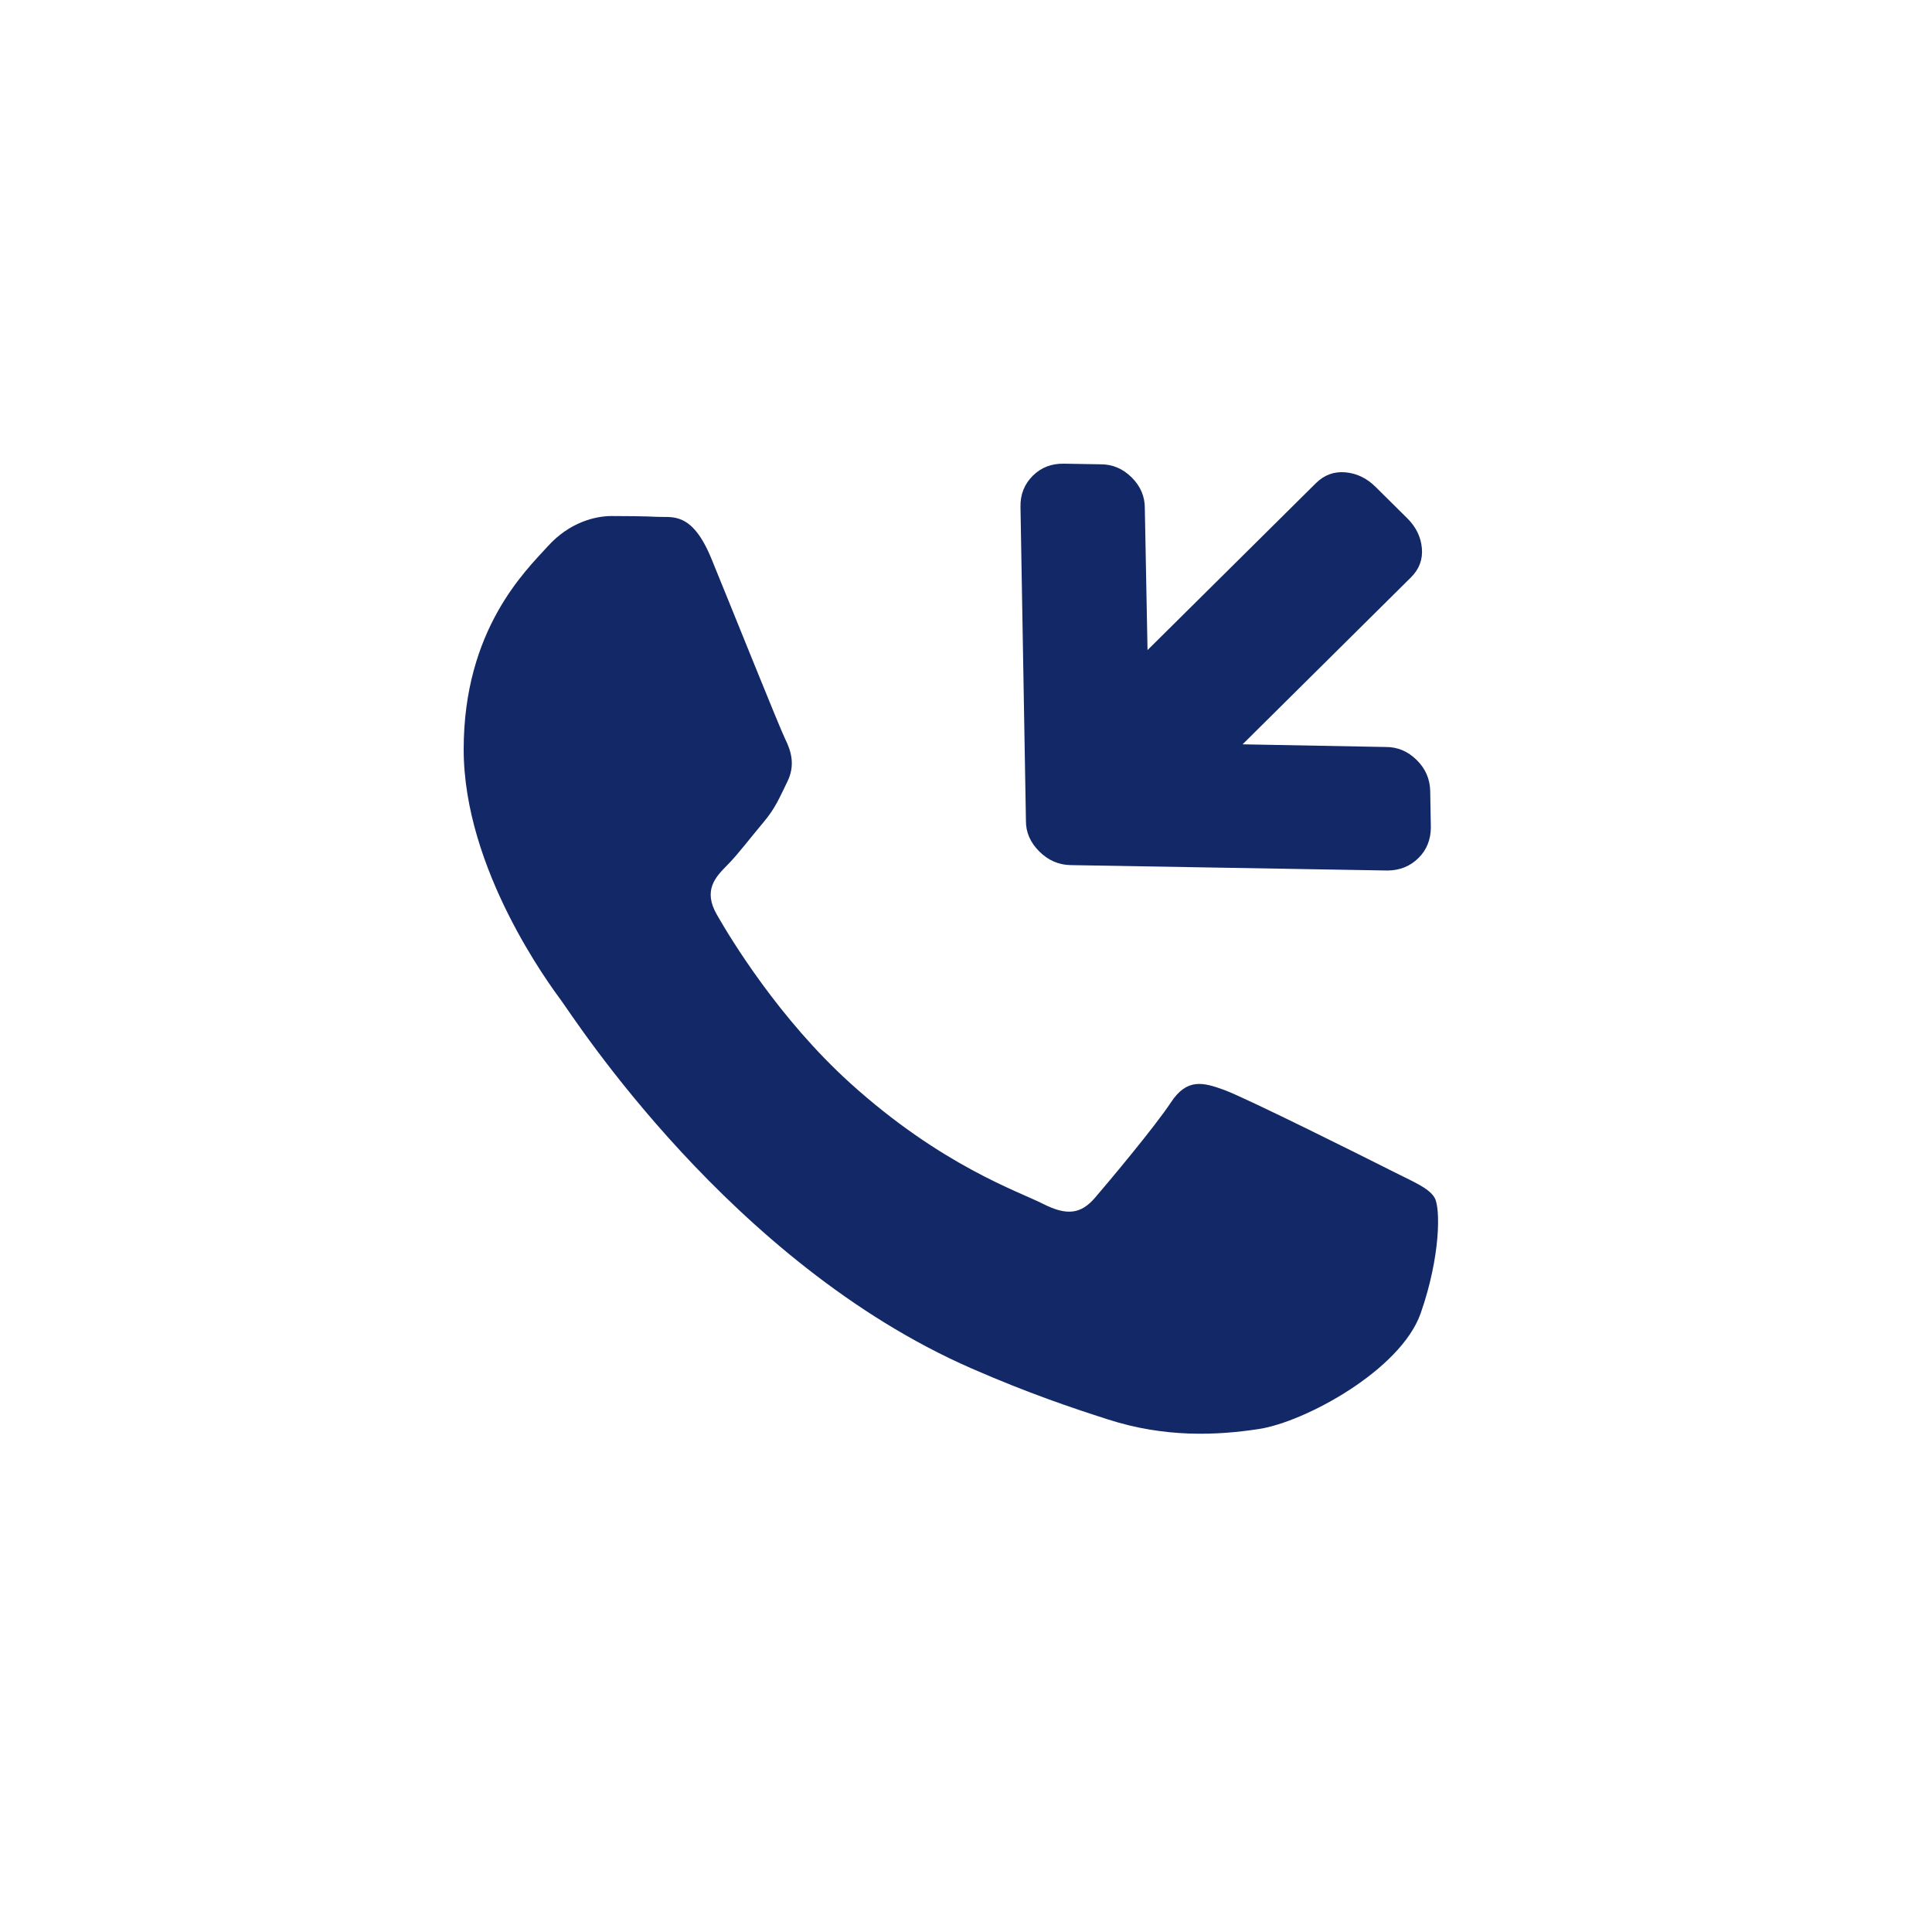
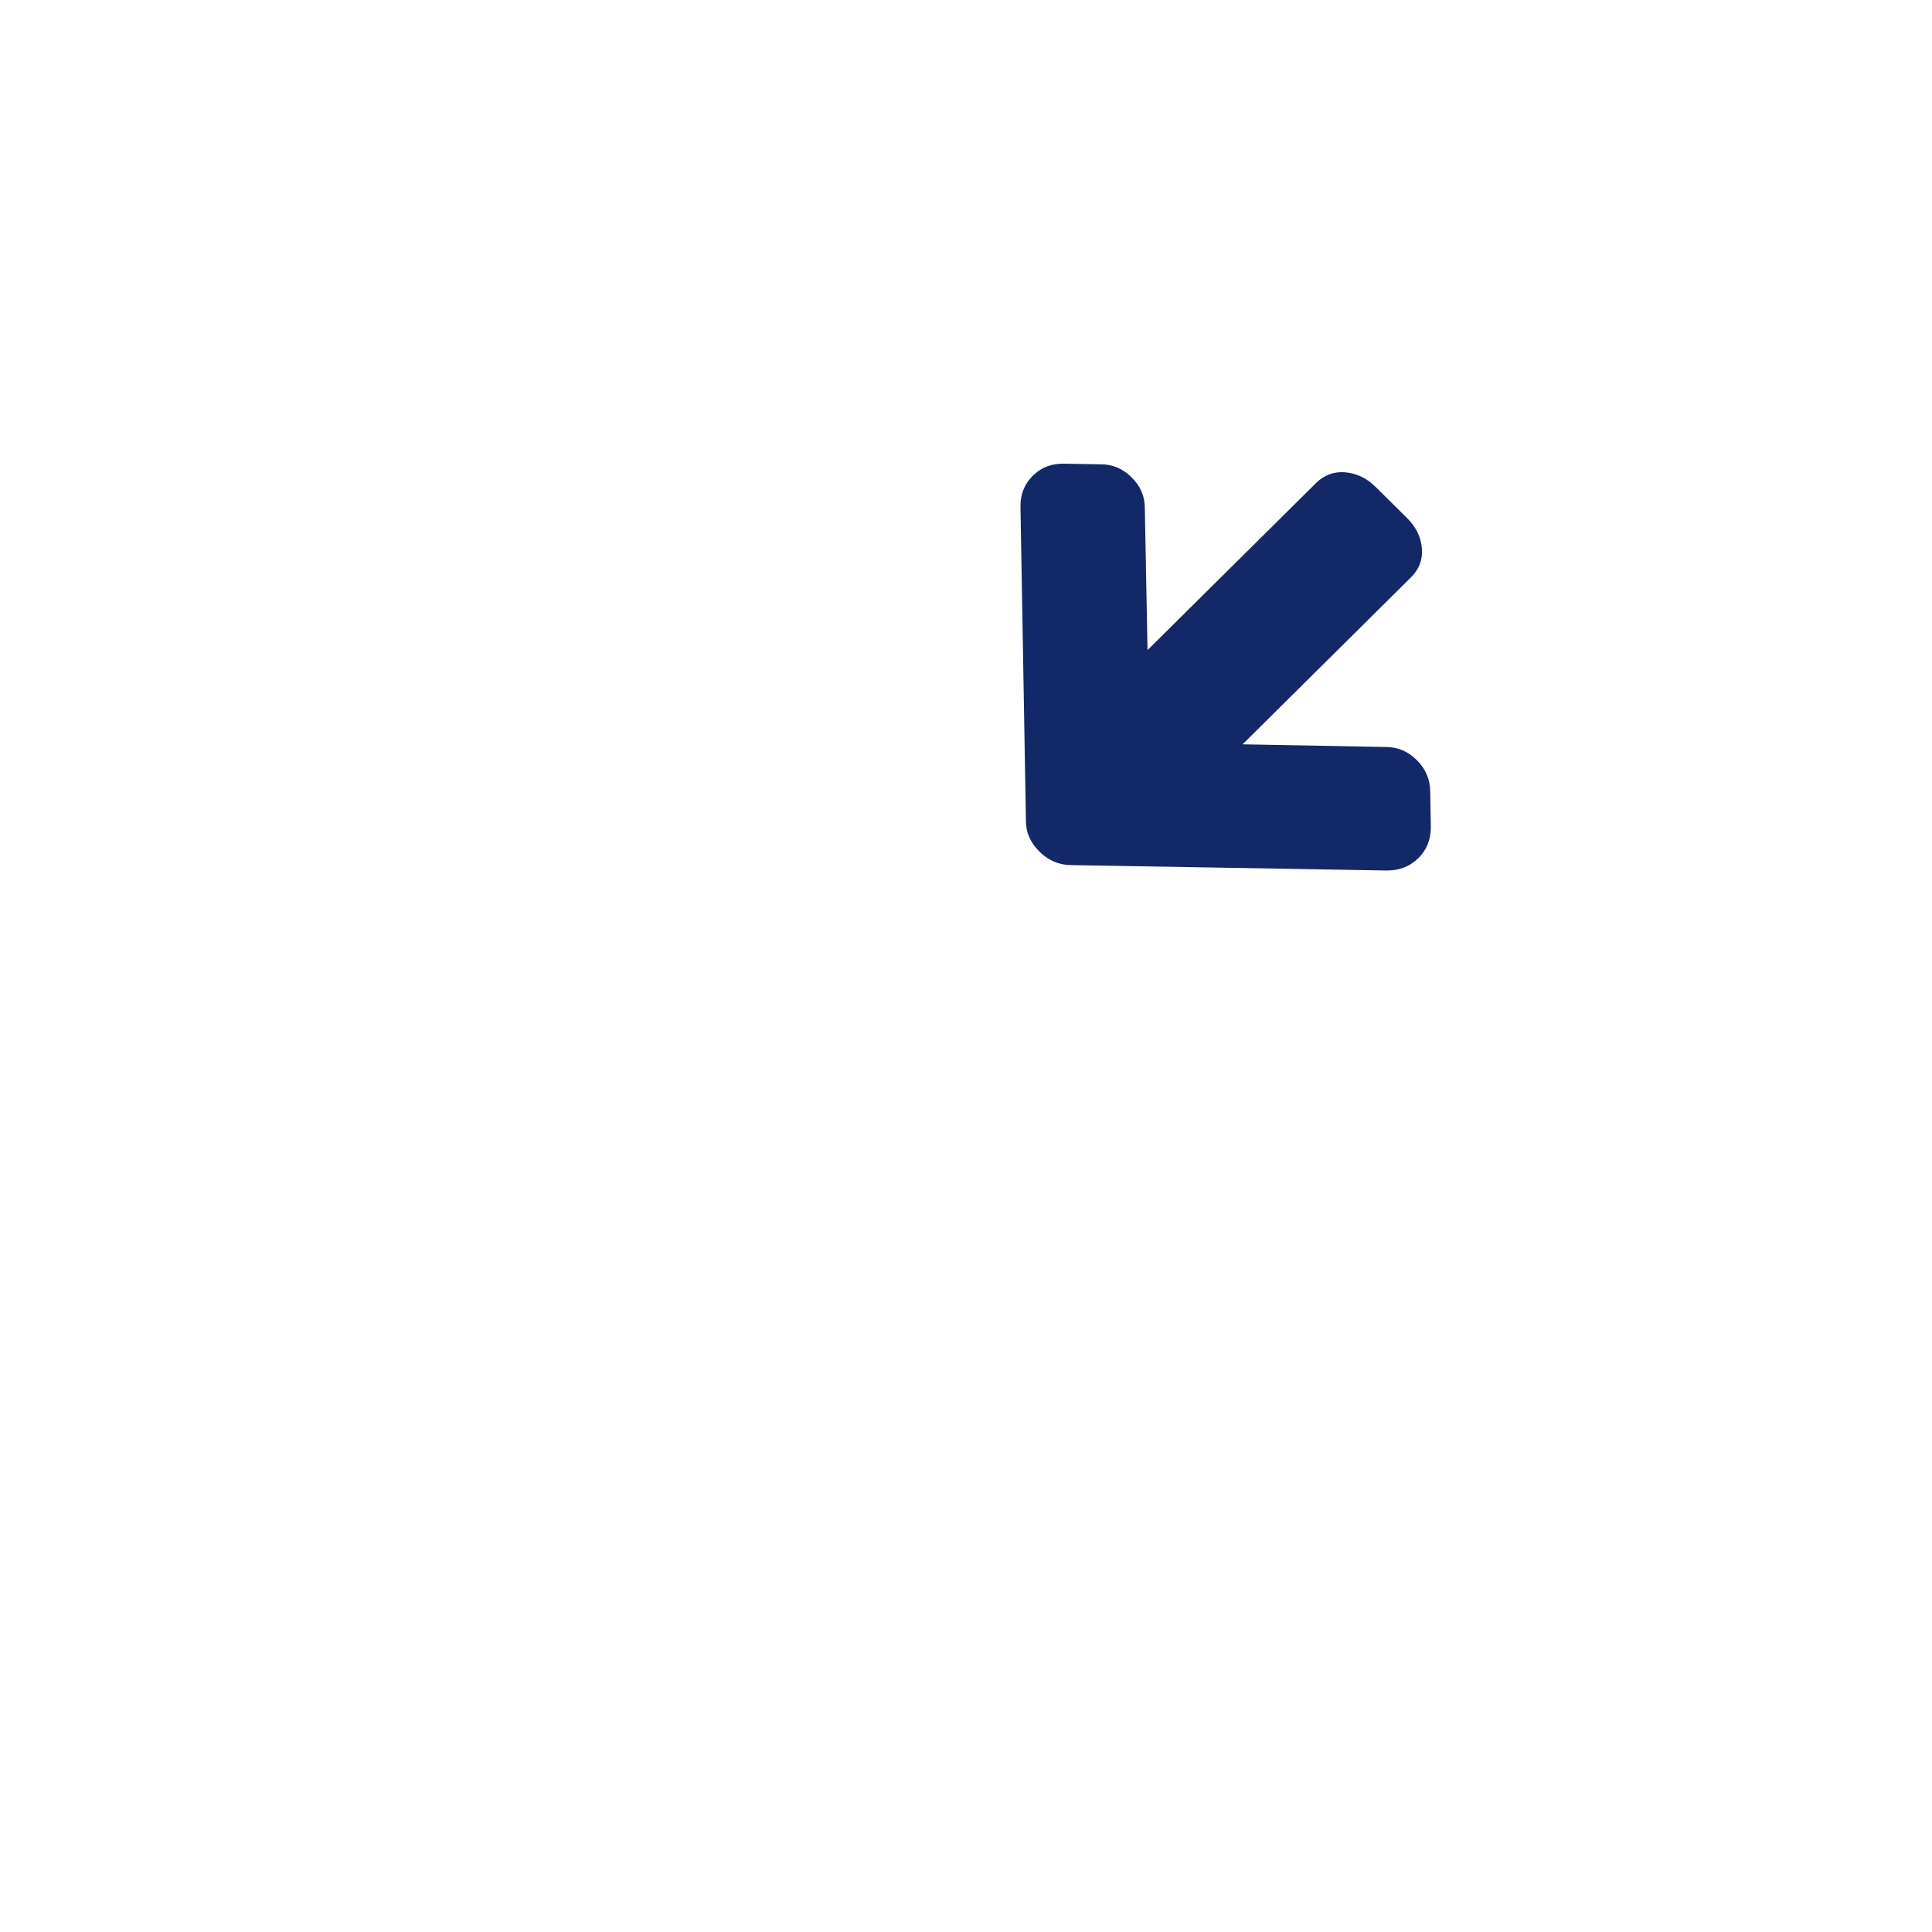
<svg xmlns="http://www.w3.org/2000/svg" width="50" height="50" viewBox="0 0 50 50" fill="none">
-   <path fill-rule="evenodd" clip-rule="evenodd" d="M35.939 30.262C35.317 29.947 32.267 28.426 31.699 28.214C31.131 28.004 30.717 27.901 30.302 28.532C29.888 29.159 28.7 30.578 28.339 30.997C27.976 31.419 27.614 31.47 26.994 31.156C26.374 30.838 24.374 30.175 22.004 28.032C20.16 26.363 18.913 24.302 18.552 23.671C18.191 23.041 18.513 22.7 18.824 22.387C19.104 22.105 19.444 21.652 19.755 21.285C20.066 20.917 20.168 20.654 20.375 20.233C20.584 19.813 20.48 19.447 20.323 19.131C20.168 18.816 18.928 15.717 18.41 14.456C17.907 13.23 17.395 13.397 17.015 13.376C16.652 13.359 16.239 13.355 15.825 13.355C15.412 13.355 14.739 13.512 14.172 14.143C13.601 14.772 12 16.295 12 19.394C12 22.491 14.222 25.484 14.533 25.905C14.844 26.325 18.907 32.684 25.132 35.41C26.614 36.058 27.769 36.445 28.669 36.733C30.155 37.214 31.509 37.147 32.578 36.983C33.768 36.803 36.248 35.46 36.766 33.99C37.282 32.52 37.282 31.26 37.127 30.997C36.973 30.735 36.559 30.578 35.937 30.262H35.939Z" fill="#132867" />
  <path d="M36.71 22.205C36.921 21.997 37.027 21.734 37.03 21.418L37.014 20.482C37.009 20.165 36.893 19.895 36.666 19.671C36.436 19.442 36.165 19.329 35.855 19.332L32.158 19.263L36.515 14.943C36.73 14.73 36.824 14.478 36.798 14.187C36.772 13.895 36.646 13.637 36.419 13.412L35.599 12.6C35.373 12.375 35.113 12.25 34.819 12.224C34.524 12.198 34.27 12.292 34.055 12.505L29.698 16.824L29.628 13.159C29.631 12.851 29.517 12.583 29.287 12.355C29.056 12.126 28.786 12.013 28.475 12.016L27.531 12C27.212 11.995 26.945 12.098 26.73 12.311C26.512 12.528 26.405 12.794 26.41 13.111L26.551 21.239C26.548 21.539 26.664 21.805 26.899 22.038C27.13 22.267 27.4 22.384 27.711 22.389L35.91 22.529C36.229 22.526 36.496 22.418 36.71 22.205Z" fill="#132867" />
</svg>